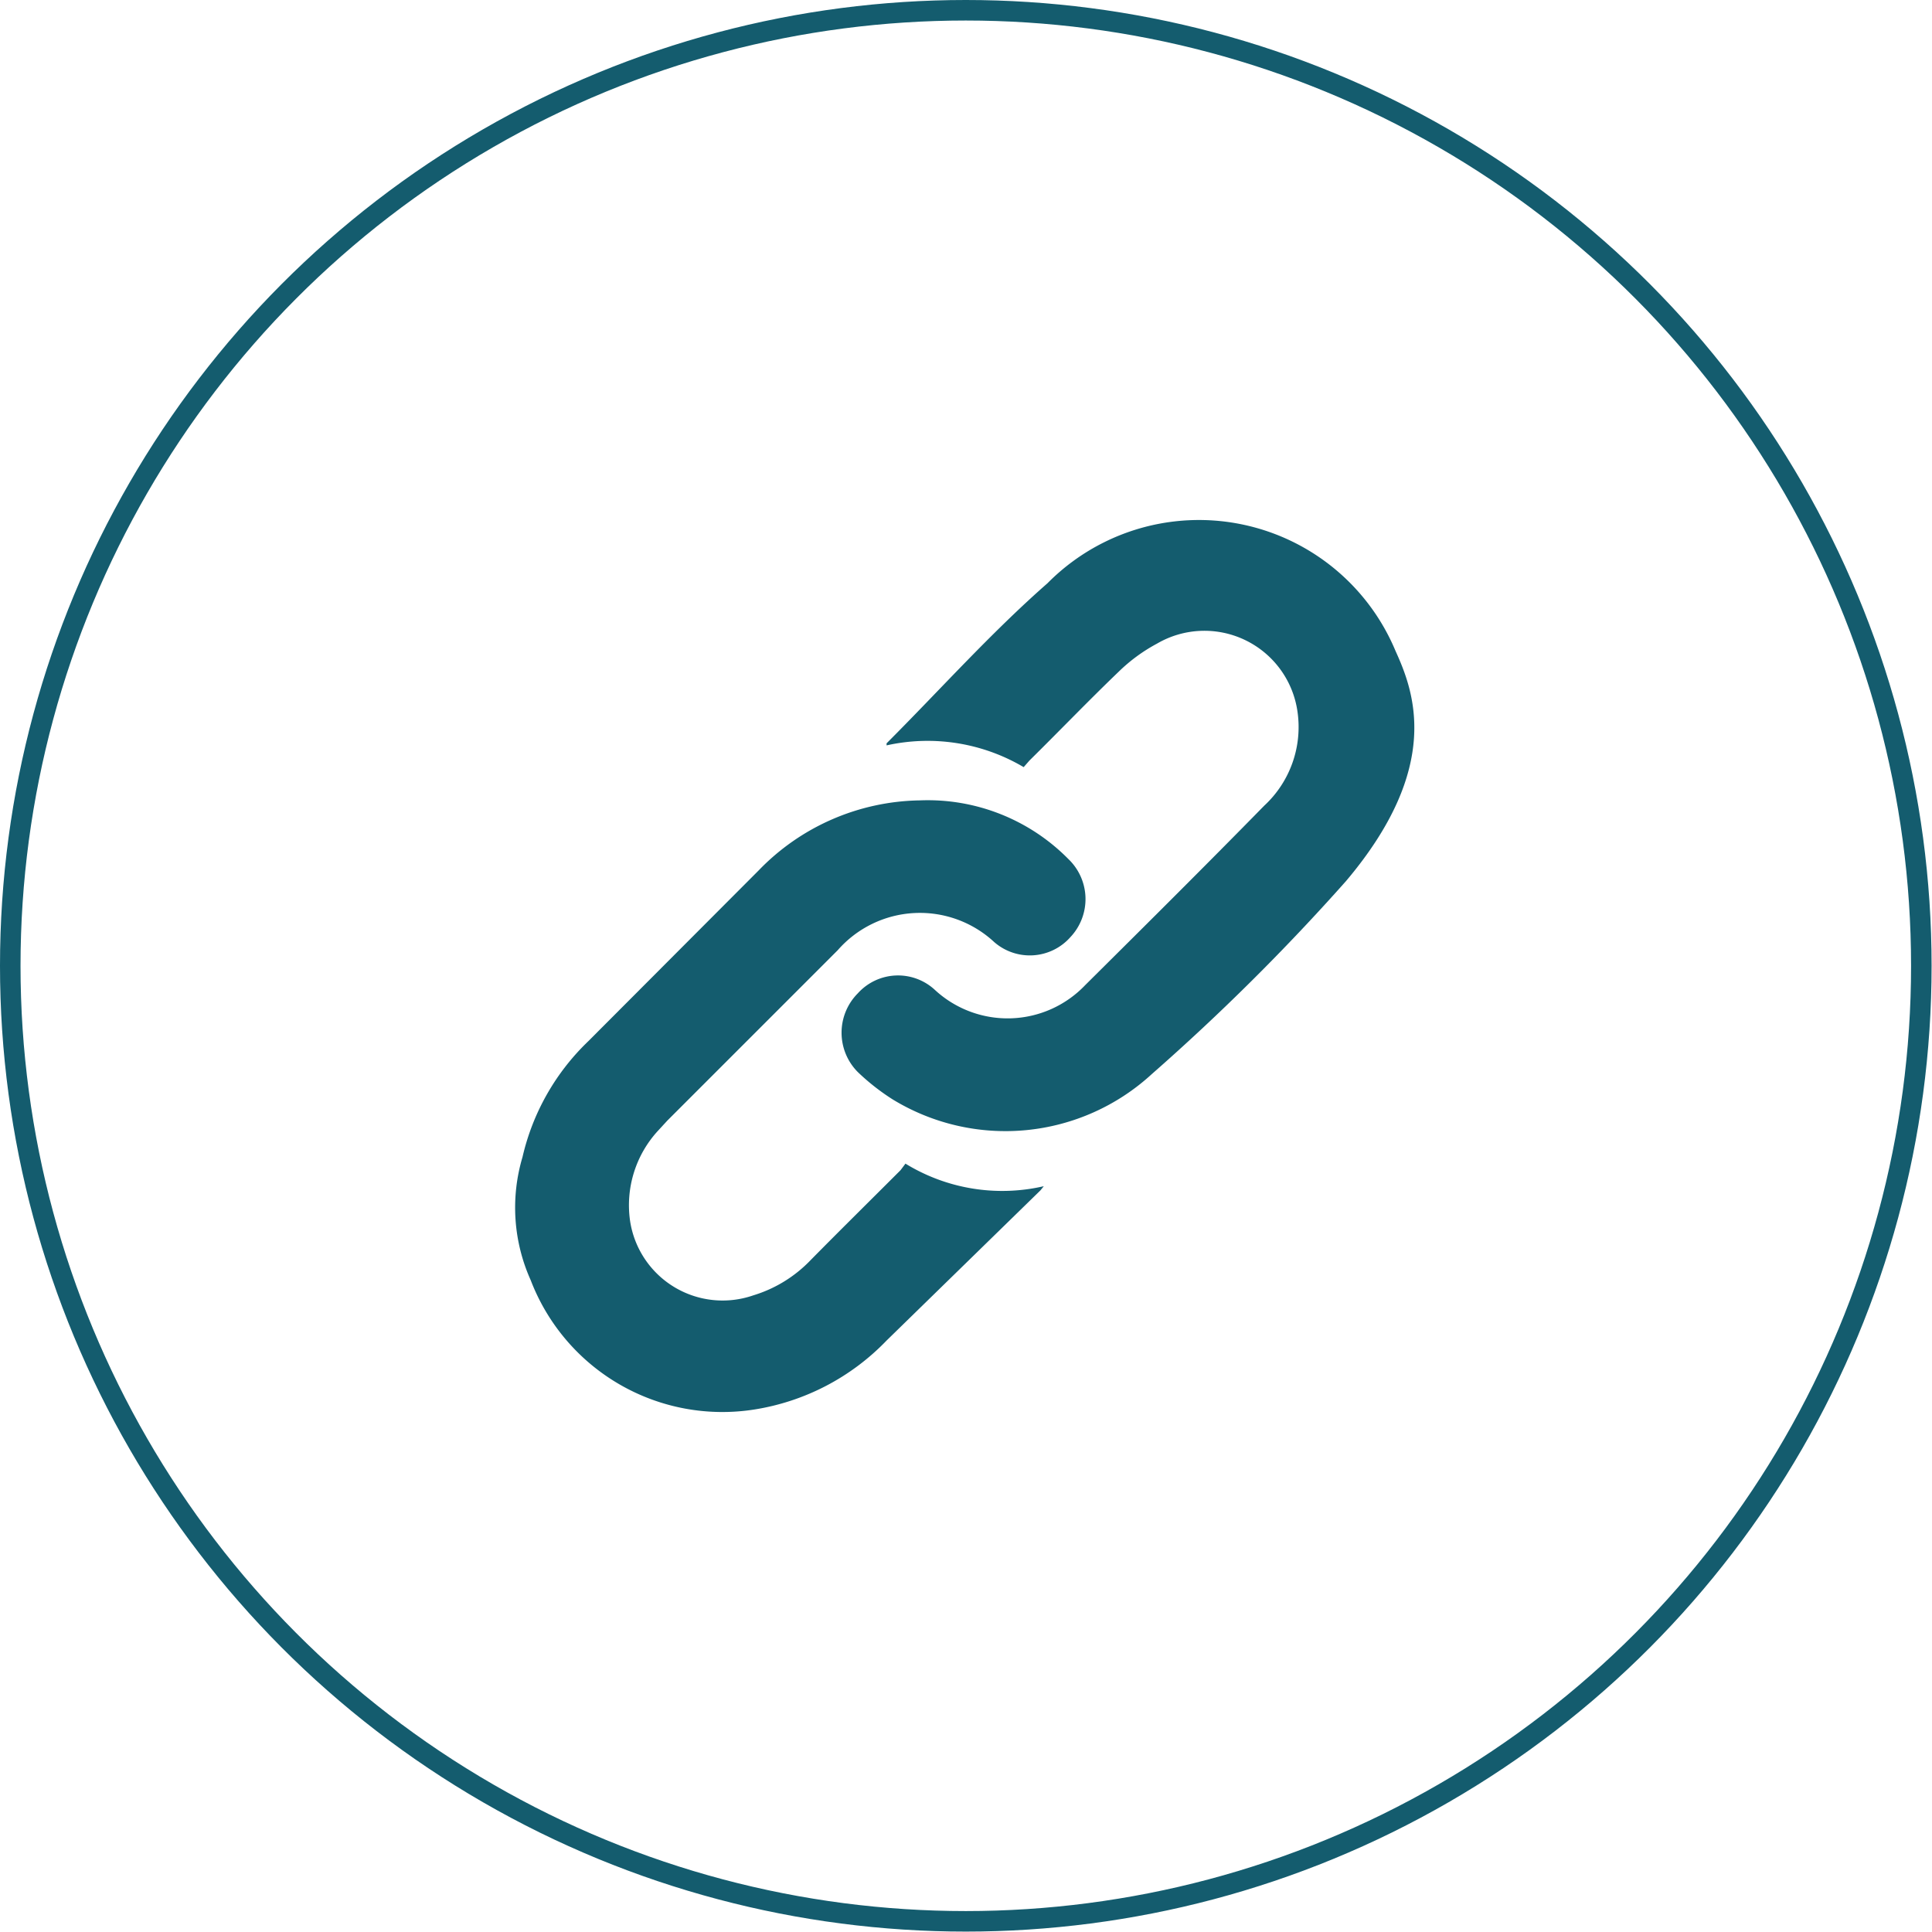
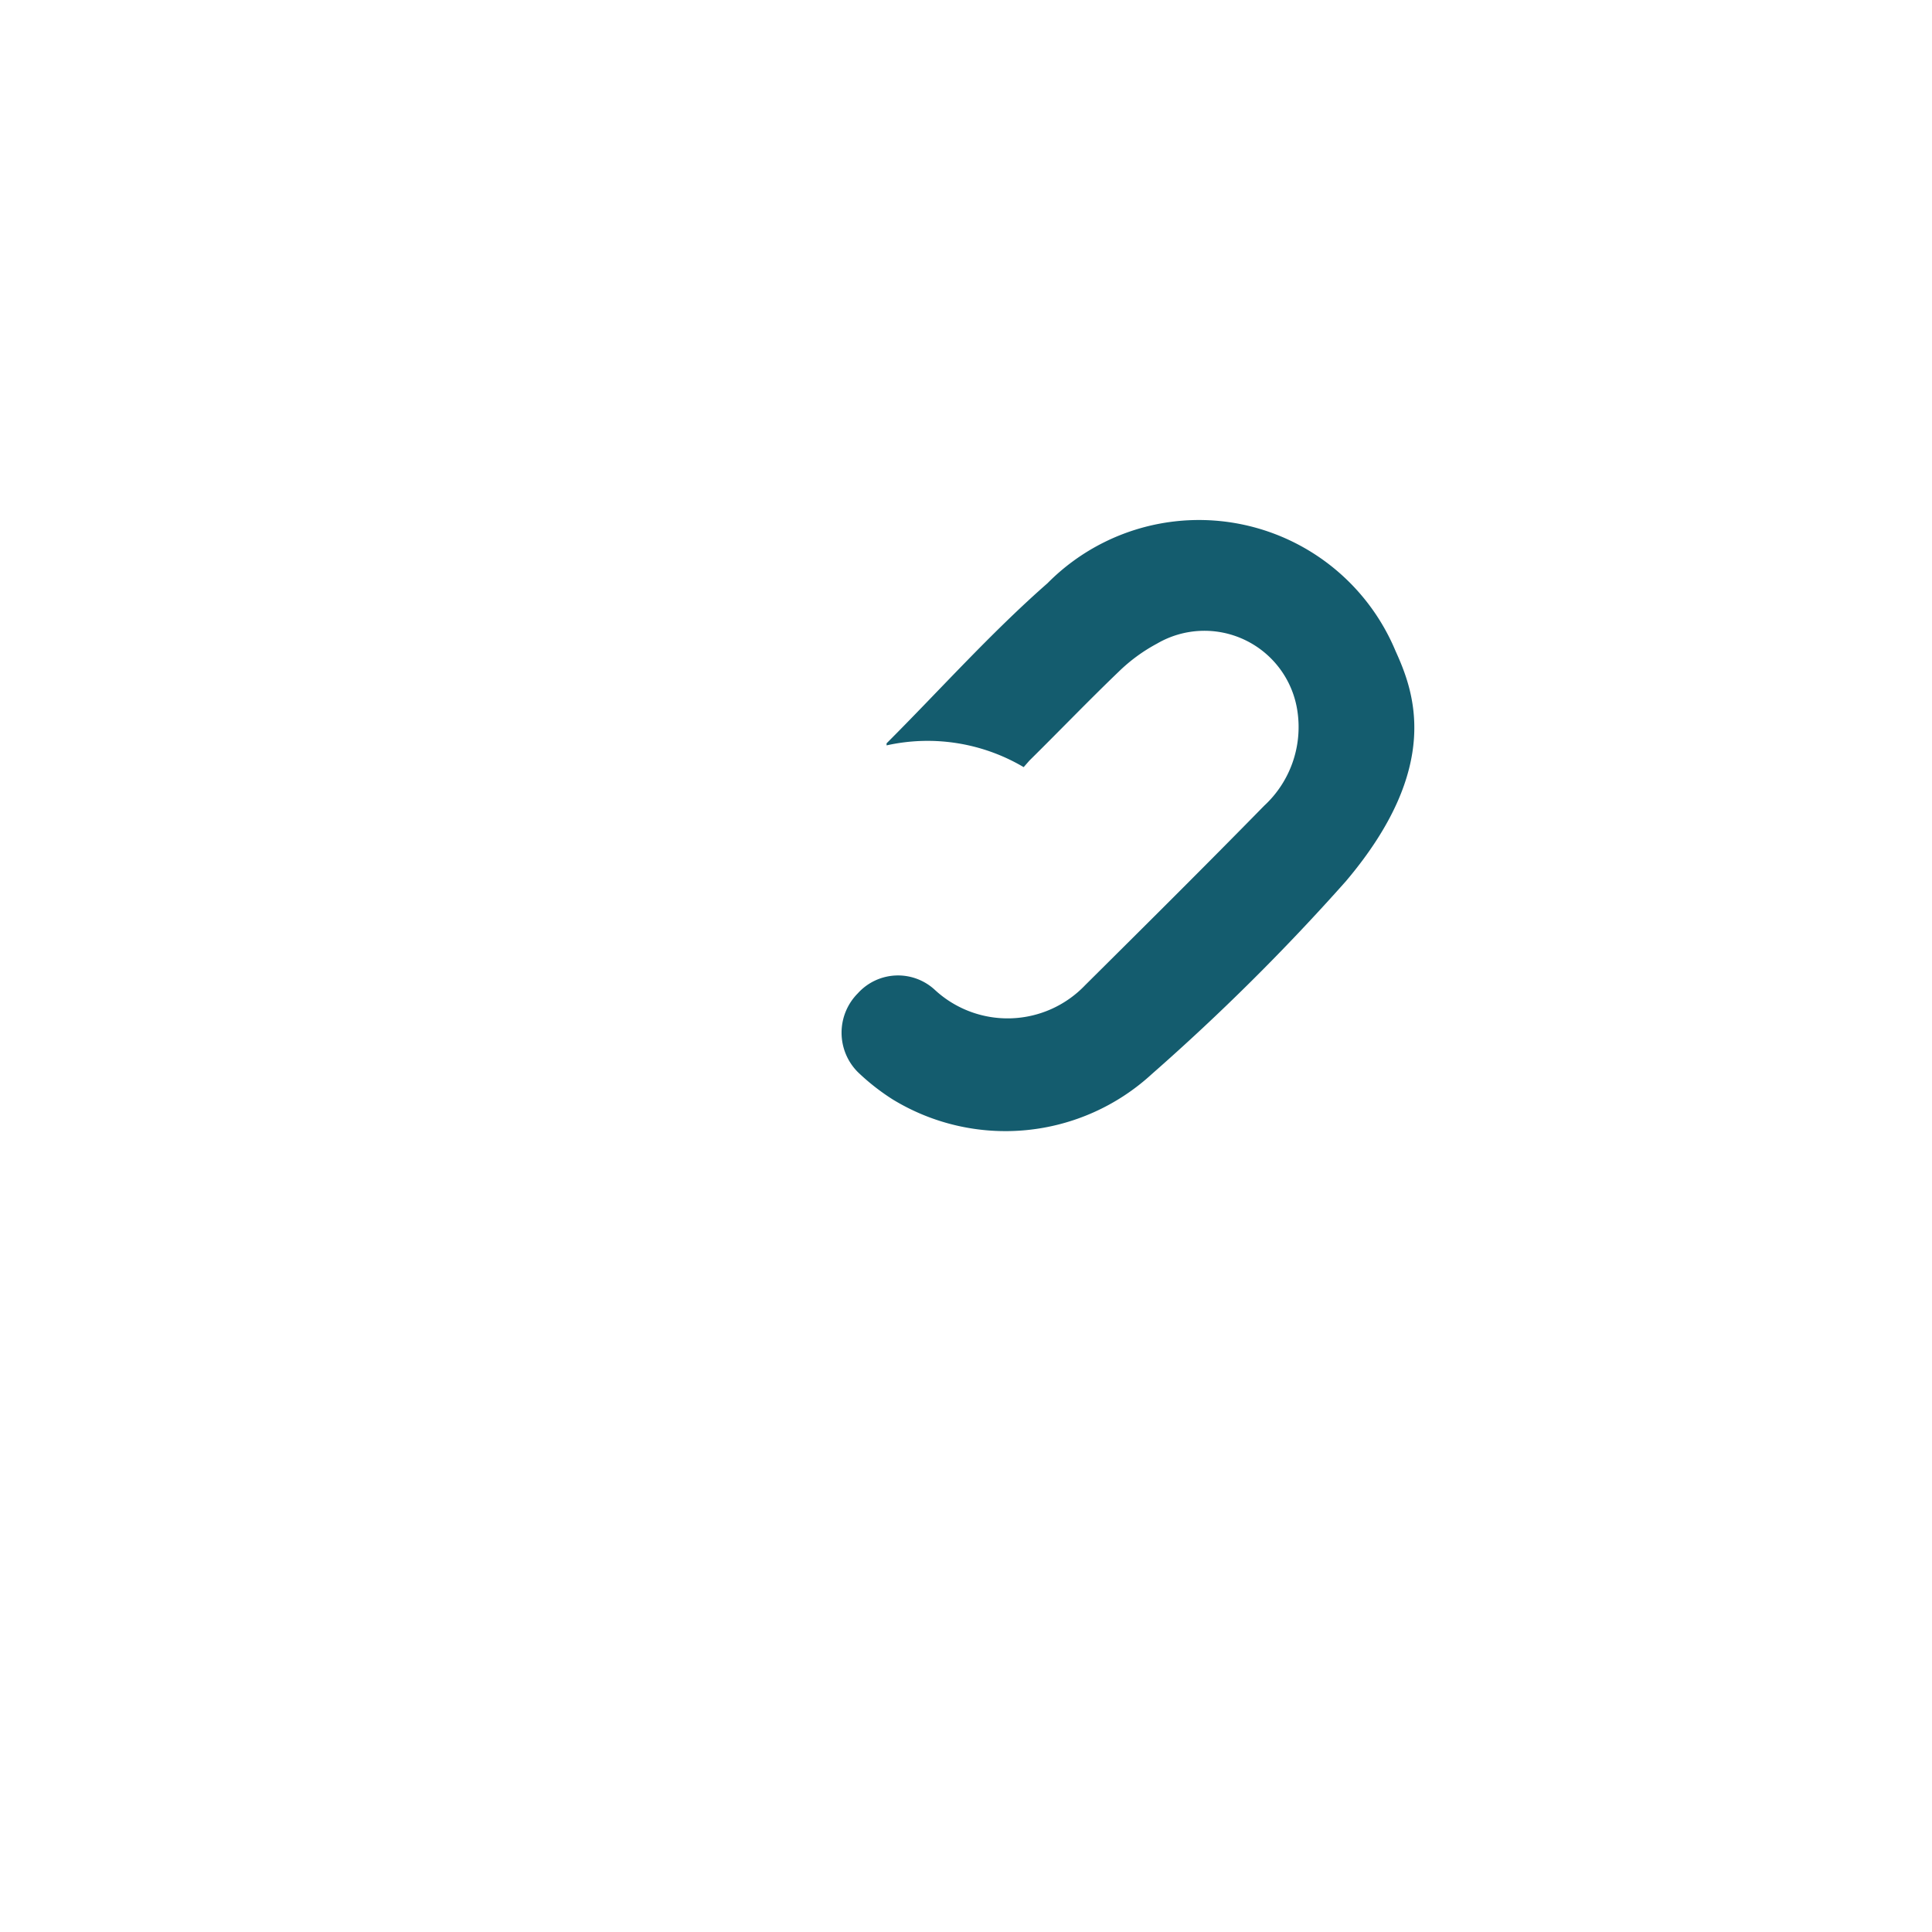
<svg xmlns="http://www.w3.org/2000/svg" height="47.07" viewBox="0 0 47.07 47.07" width="47.07">
-   <circle cx="23.53" cy="23.53" fill="none" r="23.28" stroke="#145c6e" stroke-miterlimit="10" stroke-width=".5" />
  <g fill="#145c6e">
-     <path d="m22.06 28.35-.12.16c-.73.73-1.47 1.46-2.19 2.19a3.23 3.23 0 0 1 -1.4.86 2.28 2.28 0 0 1 -3-1.82 2.68 2.68 0 0 1 .68-2.19l.23-.25 4.15-4.15a2.66 2.66 0 0 1 3.81-.2 1.32 1.32 0 0 0 1.86-.12 1.35 1.35 0 0 0 -.05-1.9 4.81 4.81 0 0 0 -3.62-1.43 5.57 5.57 0 0 0 -3.93 1.71l-4.15 4.16a5.67 5.67 0 0 0 -1.6 2.82 4.31 4.31 0 0 0 .2 3 5 5 0 0 0 5.45 3.15 5.7 5.7 0 0 0 3.22-1.68l3.75-3.66.08-.1a4.51 4.51 0 0 1 -3.37-.55z" />
    <path d="m34 15.86a5.19 5.19 0 0 0 -8.48-1.65c-1.39 1.22-2.62 2.6-3.92 3.9v.05a4.6 4.6 0 0 1 3.34.53l.14-.16c.73-.72 1.44-1.46 2.18-2.17a4.11 4.11 0 0 1 .93-.68 2.29 2.29 0 0 1 3.42 1.65 2.61 2.61 0 0 1 -.81 2.3c-1.44 1.47-2.9 2.92-4.36 4.37a2.61 2.61 0 0 1 -3.66.12 1.32 1.32 0 0 0 -1.88.08 1.36 1.36 0 0 0 0 1.92 5.43 5.43 0 0 0 .84.66 5.27 5.27 0 0 0 6.32-.61 53.79 53.79 0 0 0 4.73-4.7c2.36-2.79 1.66-4.62 1.21-5.61z" />
  </g>
</svg>